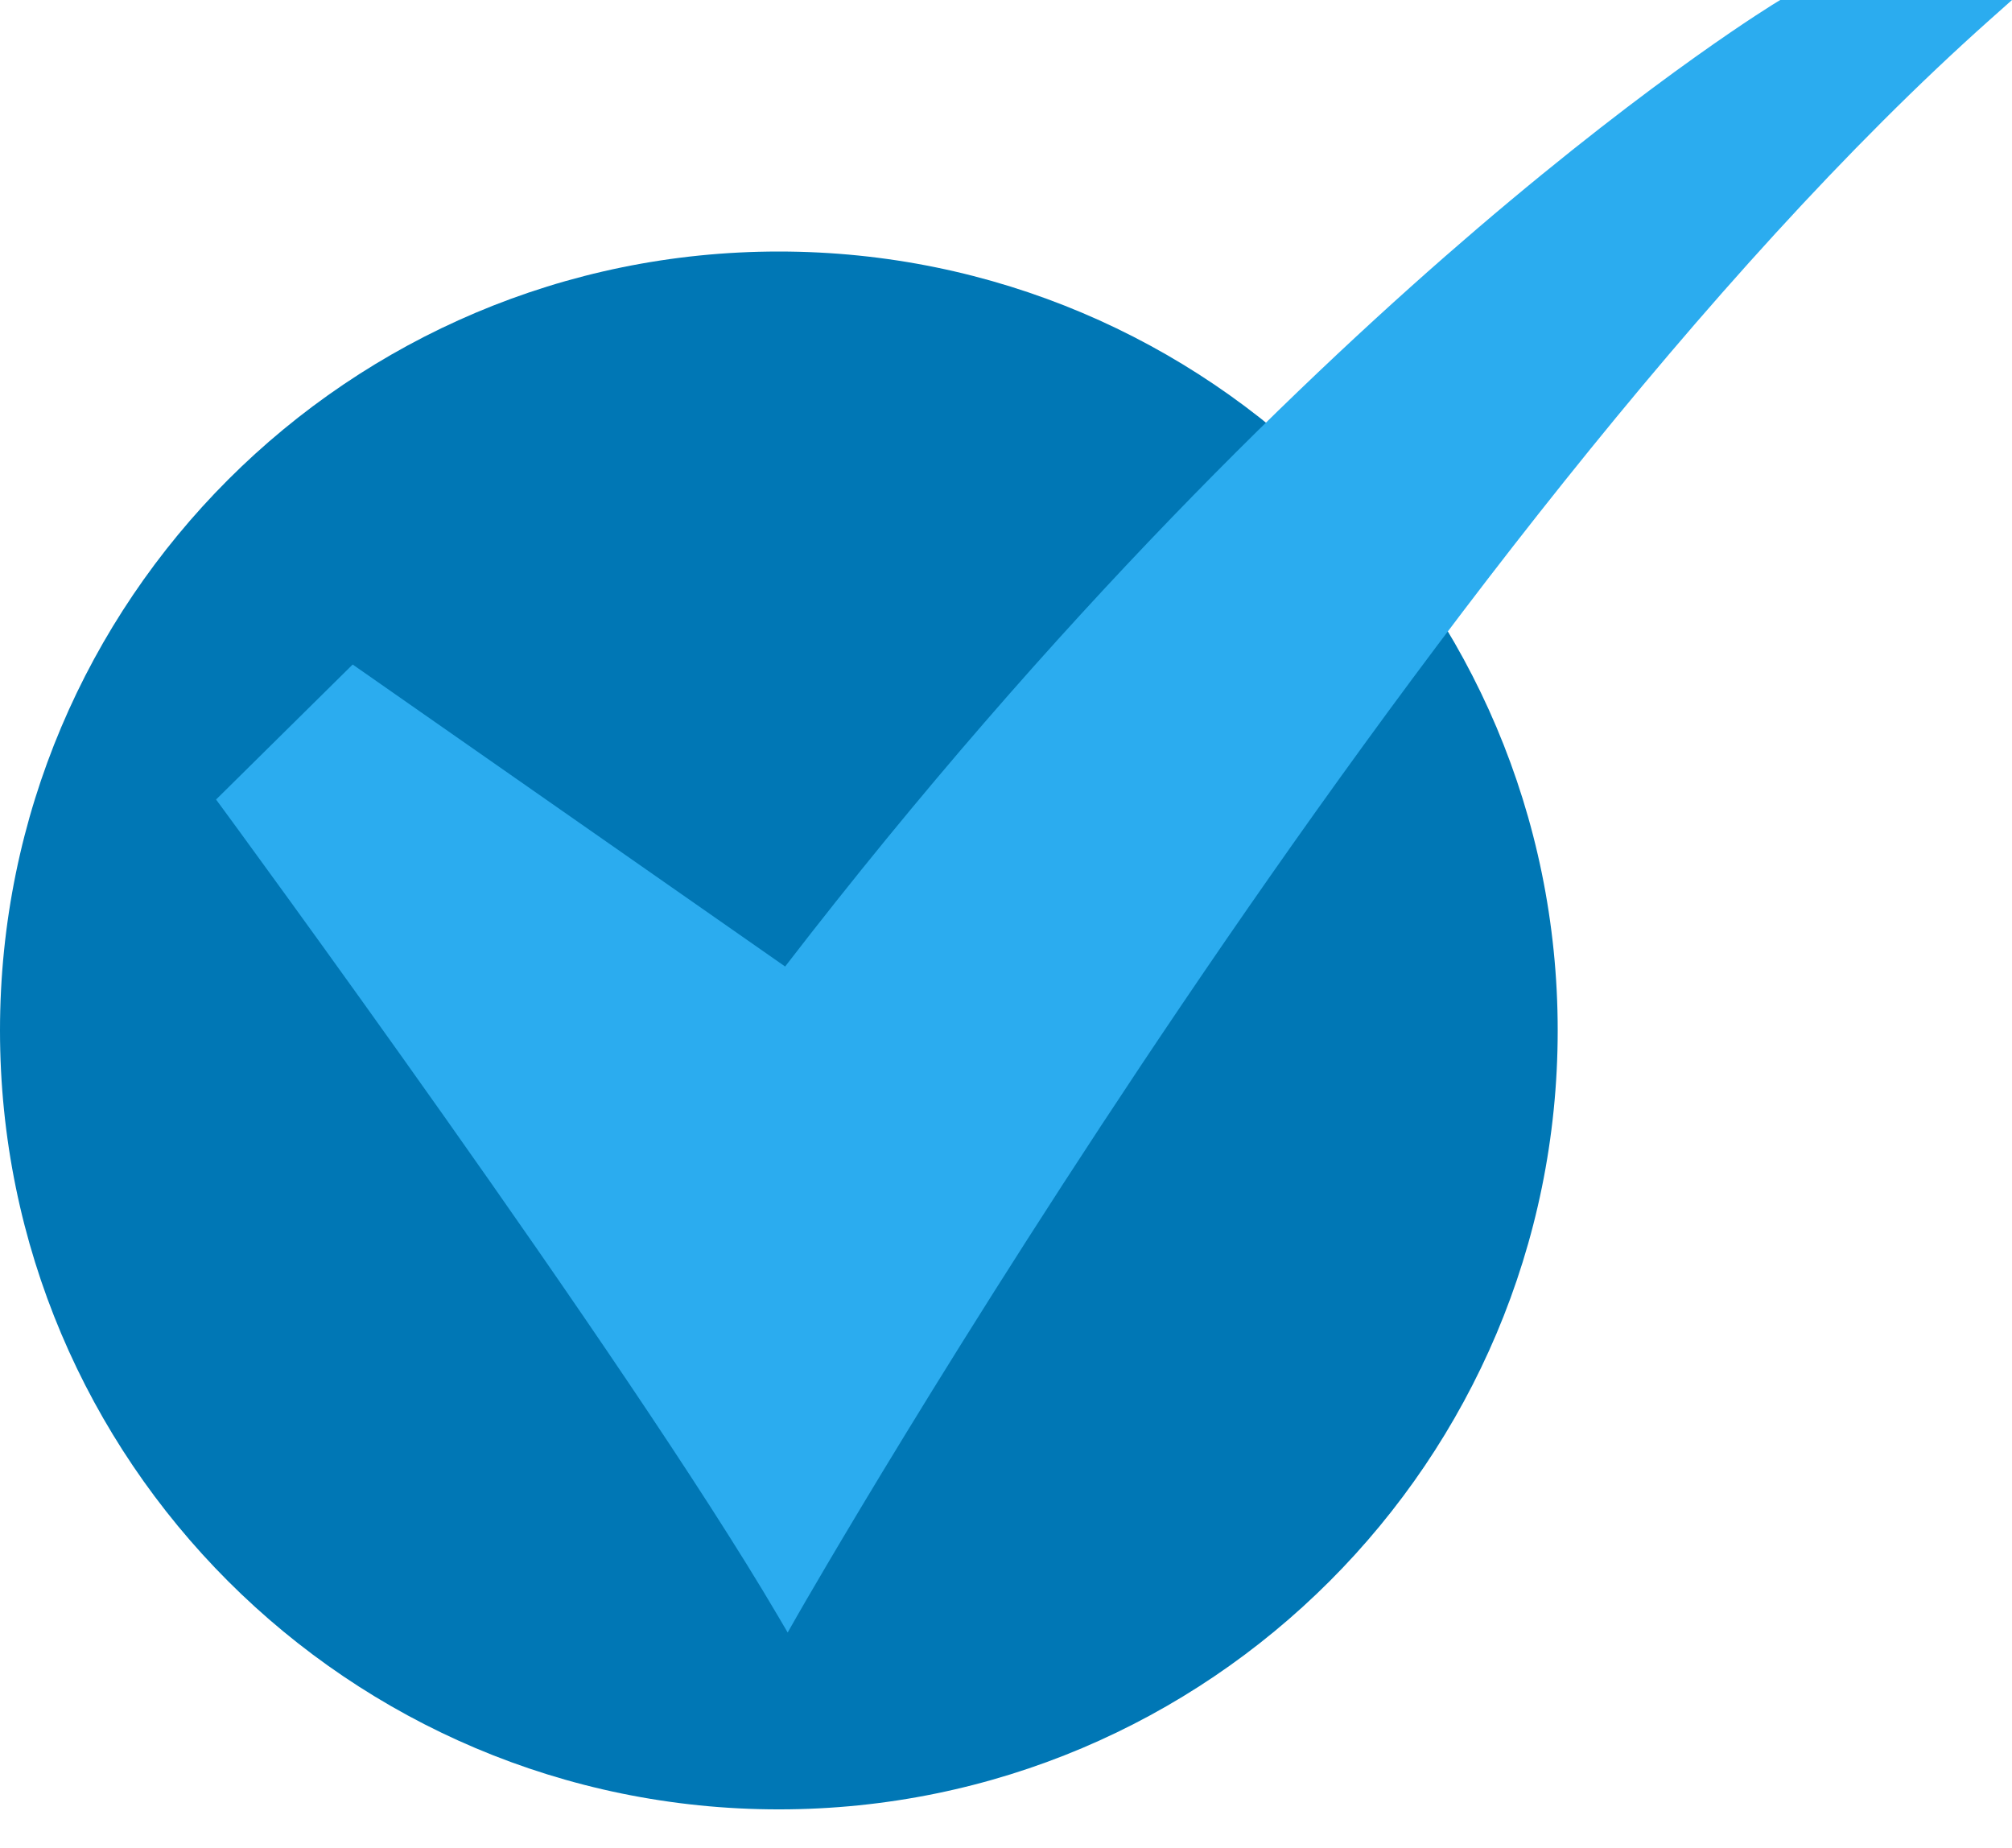
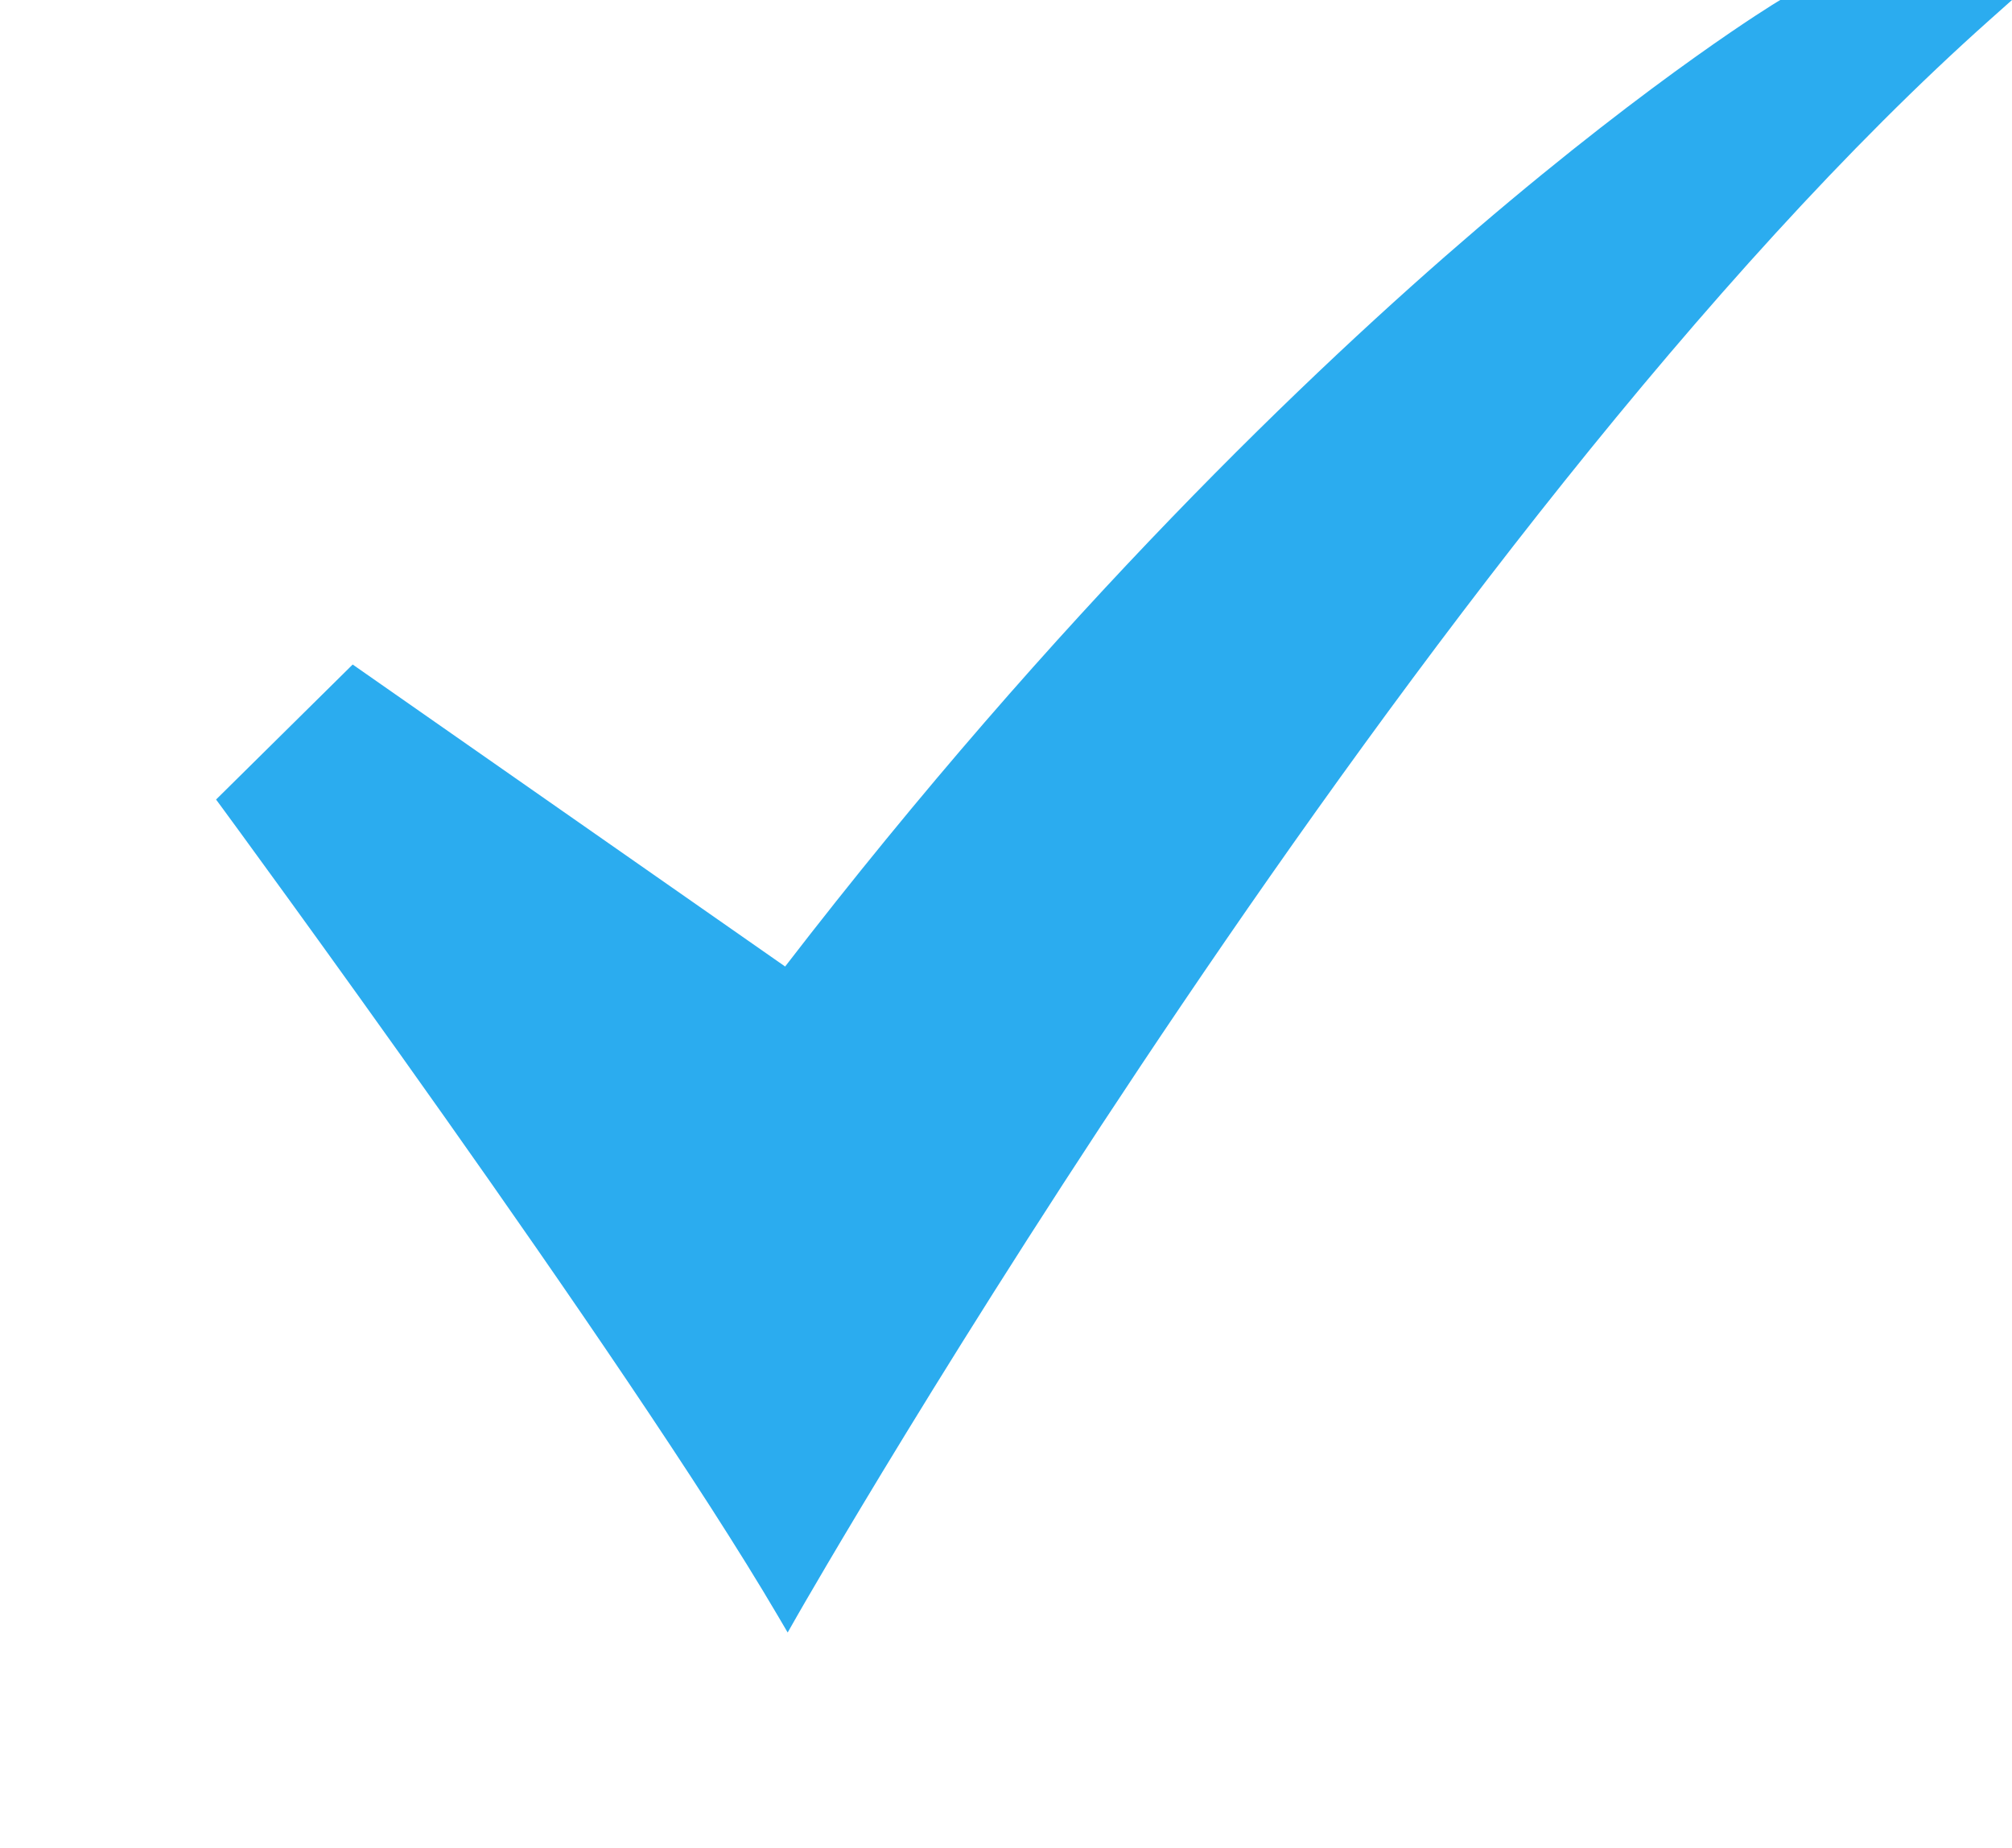
<svg xmlns="http://www.w3.org/2000/svg" width="49" height="45" viewBox="0 0 49 45" fill="none">
-   <path d="M18.968 44.061C29.444 44.061 37.936 35.569 37.936 25.093C37.936 14.617 29.444 6.125 18.968 6.125C8.492 6.125 0 14.617 0 25.093C0 35.569 8.492 44.061 18.968 44.061Z" fill="#0077B5" />
  <path d="M19.183 39.754L18.942 39.344C15.267 33.083 5.501 19.795 5.403 19.661L5.262 19.47L8.589 16.182L19.121 23.536C25.752 14.931 31.939 9.021 35.974 5.569C40.388 1.794 43.262 0.056 43.291 0.039L43.356 0H49L48.461 0.48C34.596 12.83 19.568 39.077 19.418 39.341L19.183 39.754Z" fill="#2BACEF" />
</svg>